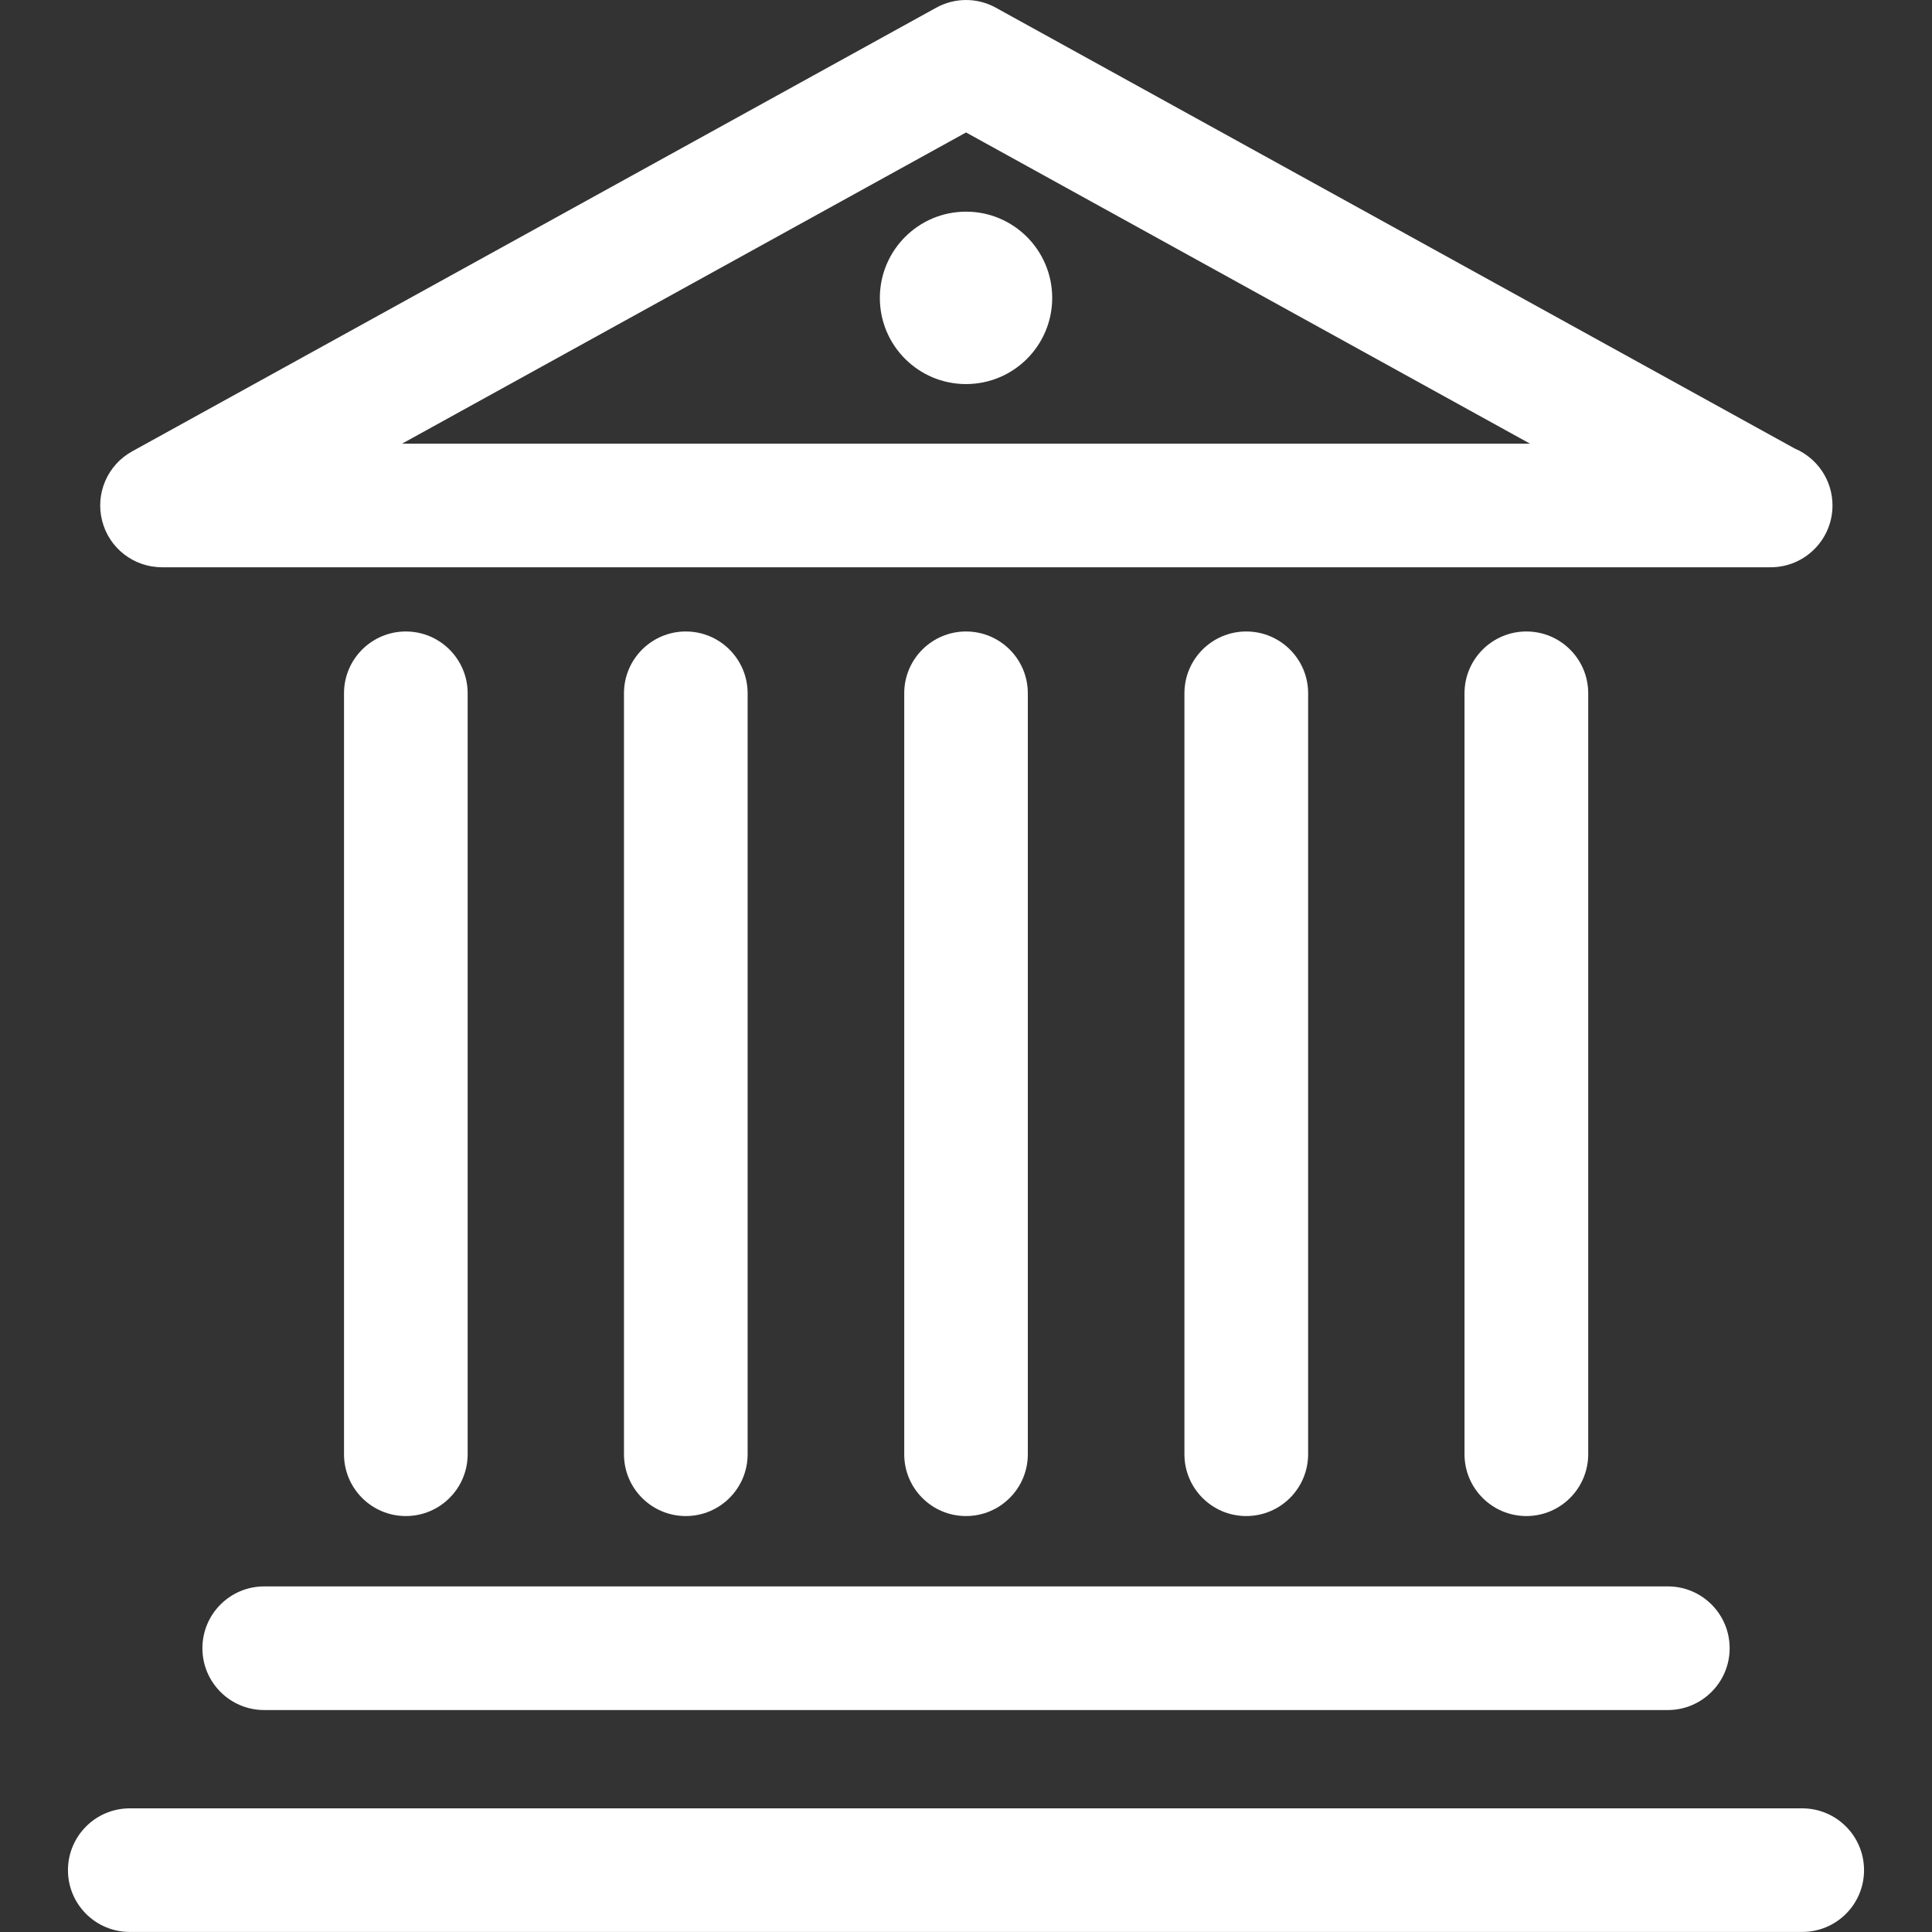
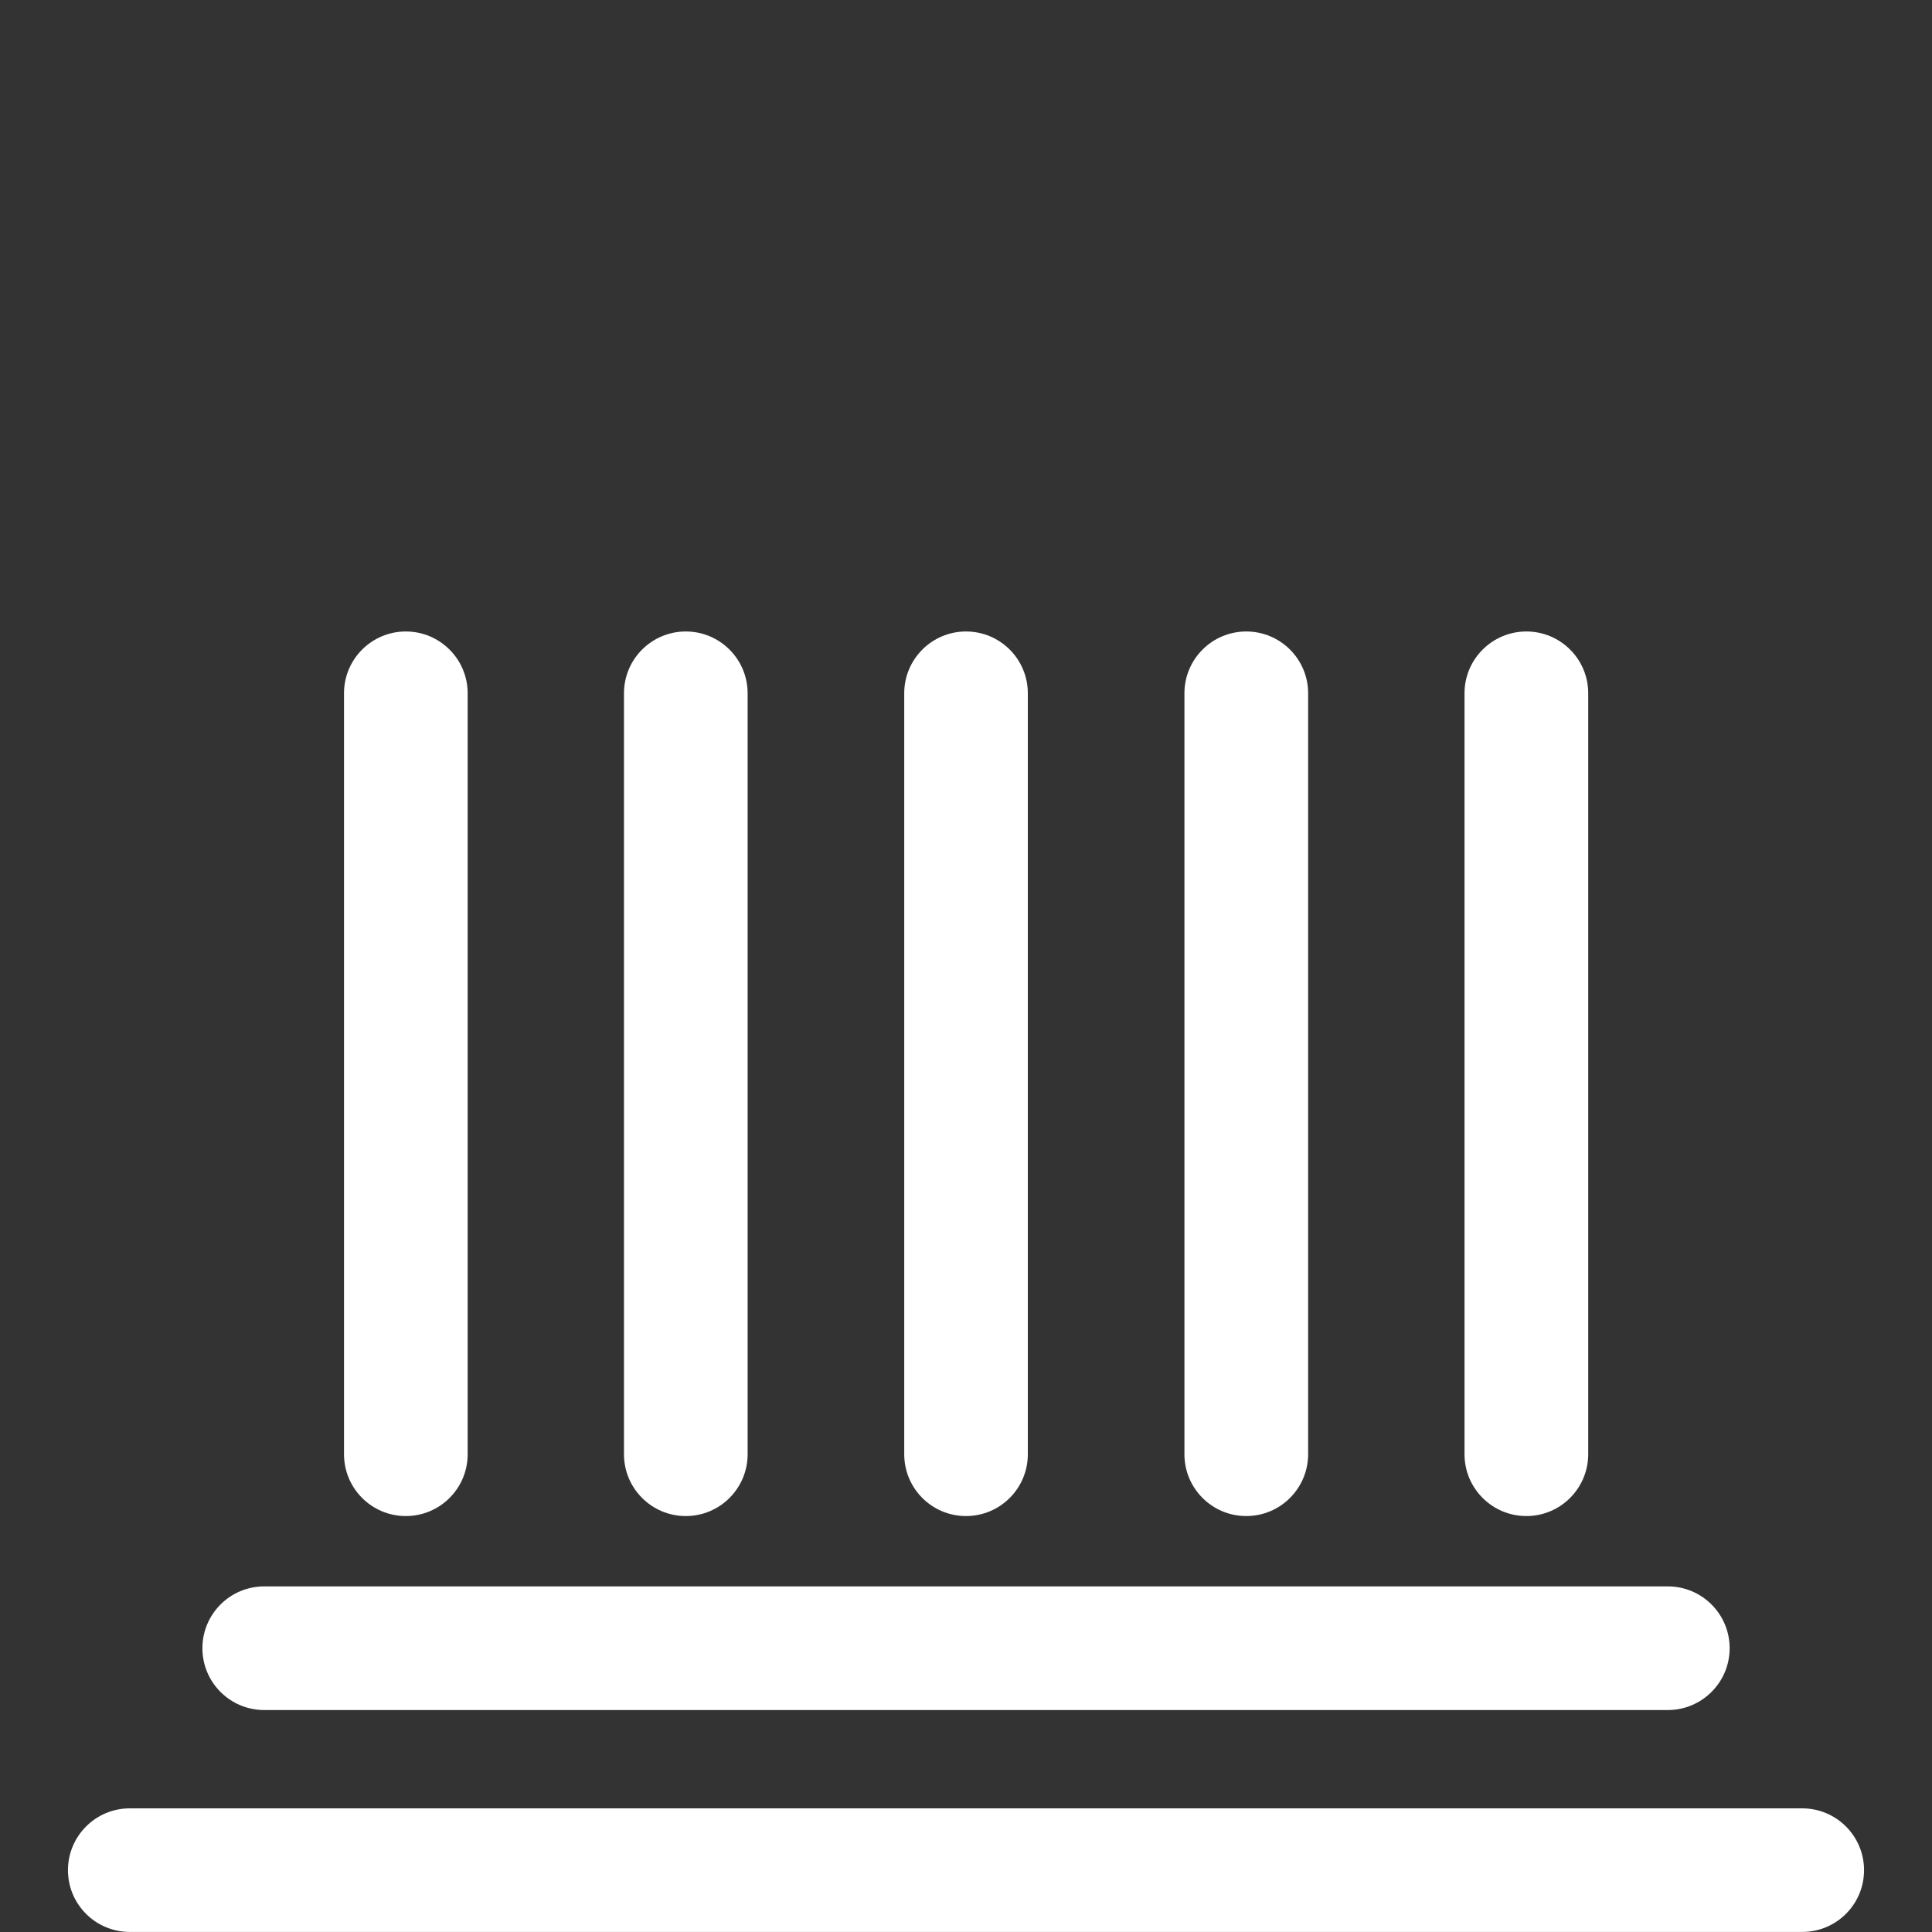
<svg xmlns="http://www.w3.org/2000/svg" width="34" height="34" viewBox="0 0 34 34" fill="none">
  <rect x="0" y="0" width="34" height="34" fill="#333333" stroke="none" />
  <g clip-path="url(#clip0_326_3433)">
    <path d="M31.716 31.824H2.284C1.683 31.824 1.196 32.312 1.196 32.912C1.196 33.513 1.683 33.999 2.284 33.999H31.716C32.317 33.999 32.804 33.513 32.804 32.912C32.804 32.311 32.317 31.824 31.716 31.824Z" fill="white" />
    <path d="M3.562 29.006C3.562 29.607 4.049 30.094 4.65 30.094H29.35C29.951 30.094 30.439 29.607 30.439 29.006C30.439 28.405 29.952 27.918 29.351 27.918H4.65C4.049 27.918 3.562 28.405 3.562 29.006Z" fill="white" />
-     <path d="M2.851 9.983H31.148C31.152 9.983 31.155 9.983 31.16 9.983C31.761 9.983 32.248 9.497 32.249 8.896C32.249 8.445 31.974 8.058 31.584 7.893L17.526 0.136C17.199 -0.045 16.803 -0.045 16.475 0.136L2.326 7.943C1.891 8.183 1.674 8.686 1.798 9.167C1.921 9.648 2.355 9.983 2.851 9.983ZM17.001 2.331L26.926 7.808H7.075L17.001 2.331Z" fill="white" />
    <path d="M8.23 25.592V12.201C8.23 11.6 7.742 11.113 7.142 11.113C6.541 11.113 6.054 11.6 6.054 12.201V25.592C6.054 26.193 6.541 26.68 7.142 26.68C7.743 26.68 8.23 26.193 8.23 25.592Z" fill="white" />
    <path d="M13.157 25.592V12.201C13.157 11.6 12.669 11.113 12.069 11.113C11.468 11.113 10.981 11.6 10.981 12.201V25.592C10.981 26.193 11.468 26.68 12.069 26.68C12.669 26.68 13.157 26.193 13.157 25.592Z" fill="white" />
    <path d="M18.088 25.592V12.201C18.088 11.6 17.601 11.113 17 11.113C16.4 11.113 15.913 11.6 15.913 12.201V25.592C15.913 26.193 16.399 26.68 17 26.68C17.601 26.68 18.088 26.193 18.088 25.592Z" fill="white" />
    <path d="M23.021 25.592V12.201C23.021 11.6 22.533 11.113 21.932 11.113C21.331 11.113 20.844 11.6 20.844 12.201V25.592C20.844 26.193 21.331 26.68 21.932 26.68C22.533 26.68 23.02 26.193 23.021 25.592Z" fill="white" />
    <path d="M27.95 25.592V12.201C27.95 11.6 27.463 11.113 26.862 11.113C26.261 11.113 25.773 11.6 25.773 12.201V25.592C25.773 26.193 26.261 26.68 26.862 26.68C27.462 26.68 27.949 26.193 27.95 25.592Z" fill="white" />
-     <path d="M17 3.725C16.163 3.725 15.484 4.405 15.484 5.243C15.484 6.081 16.163 6.759 17 6.759C17.838 6.759 18.517 6.081 18.517 5.243C18.517 4.405 17.838 3.724 17 3.725Z" fill="white" />
  </g>
  <defs>
    <clipPath id="clip0_326_3433">
      <rect width="34" height="34" fill="white" />
    </clipPath>
  </defs>
</svg>